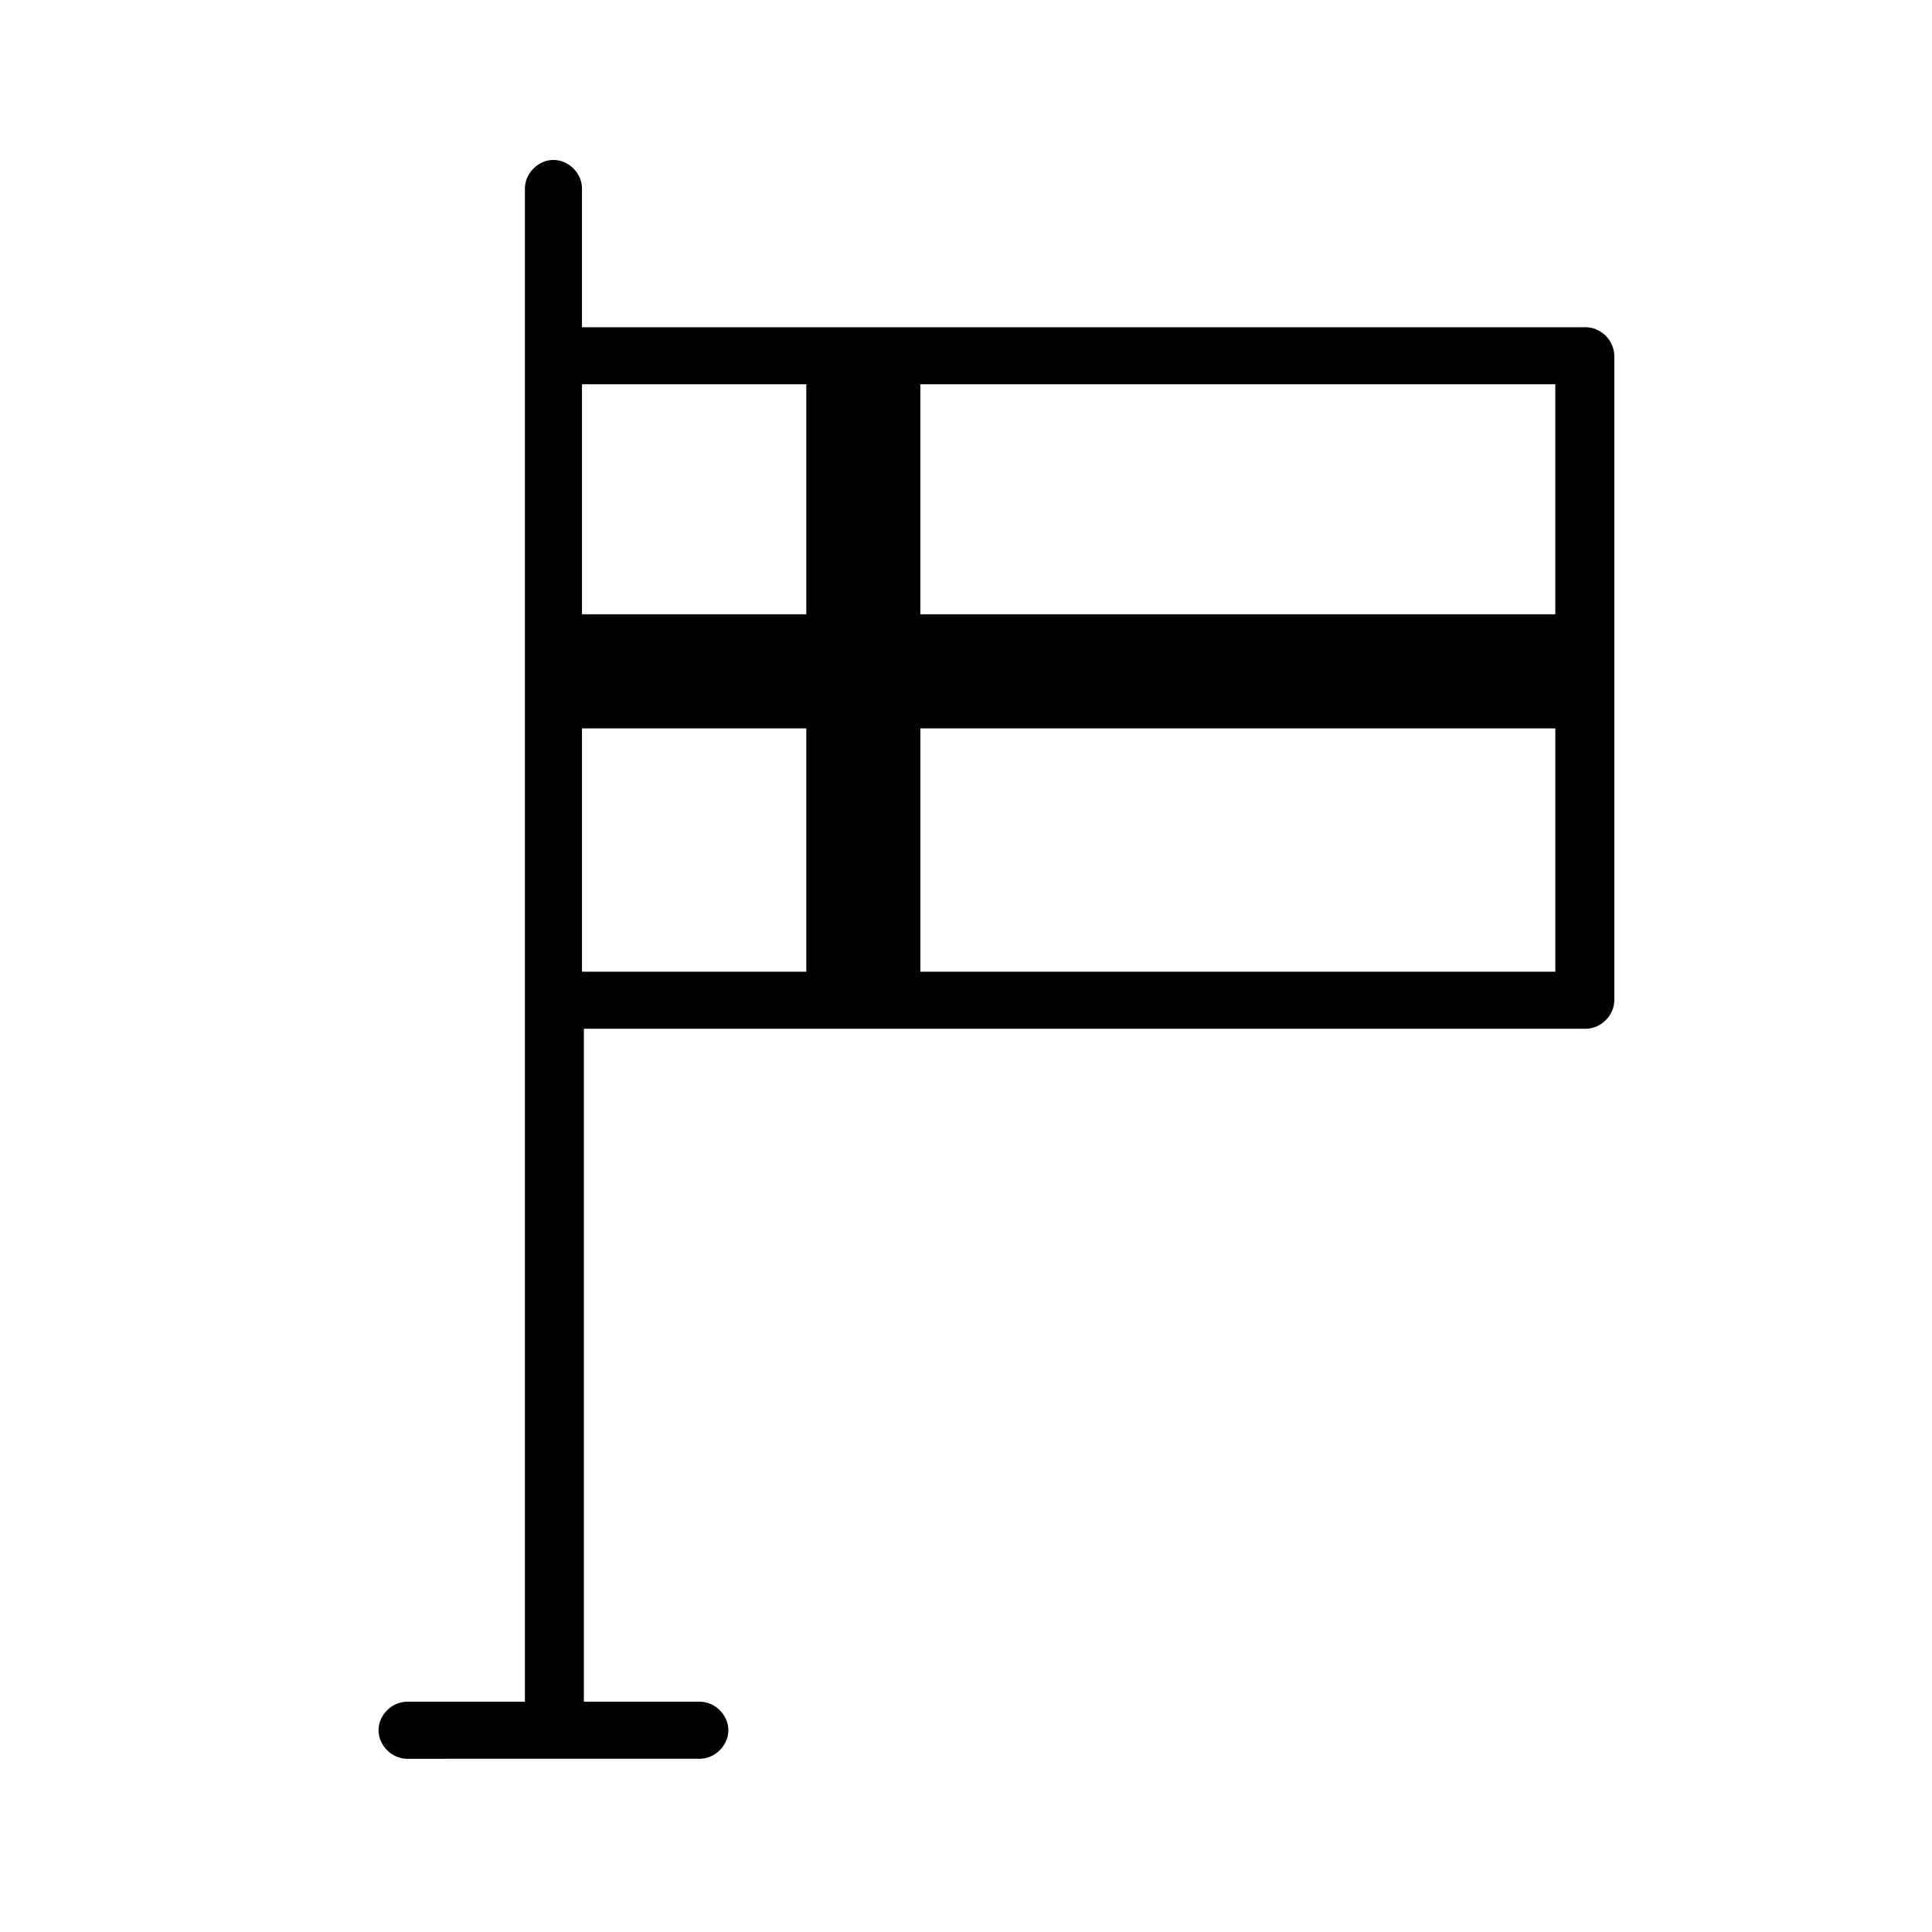
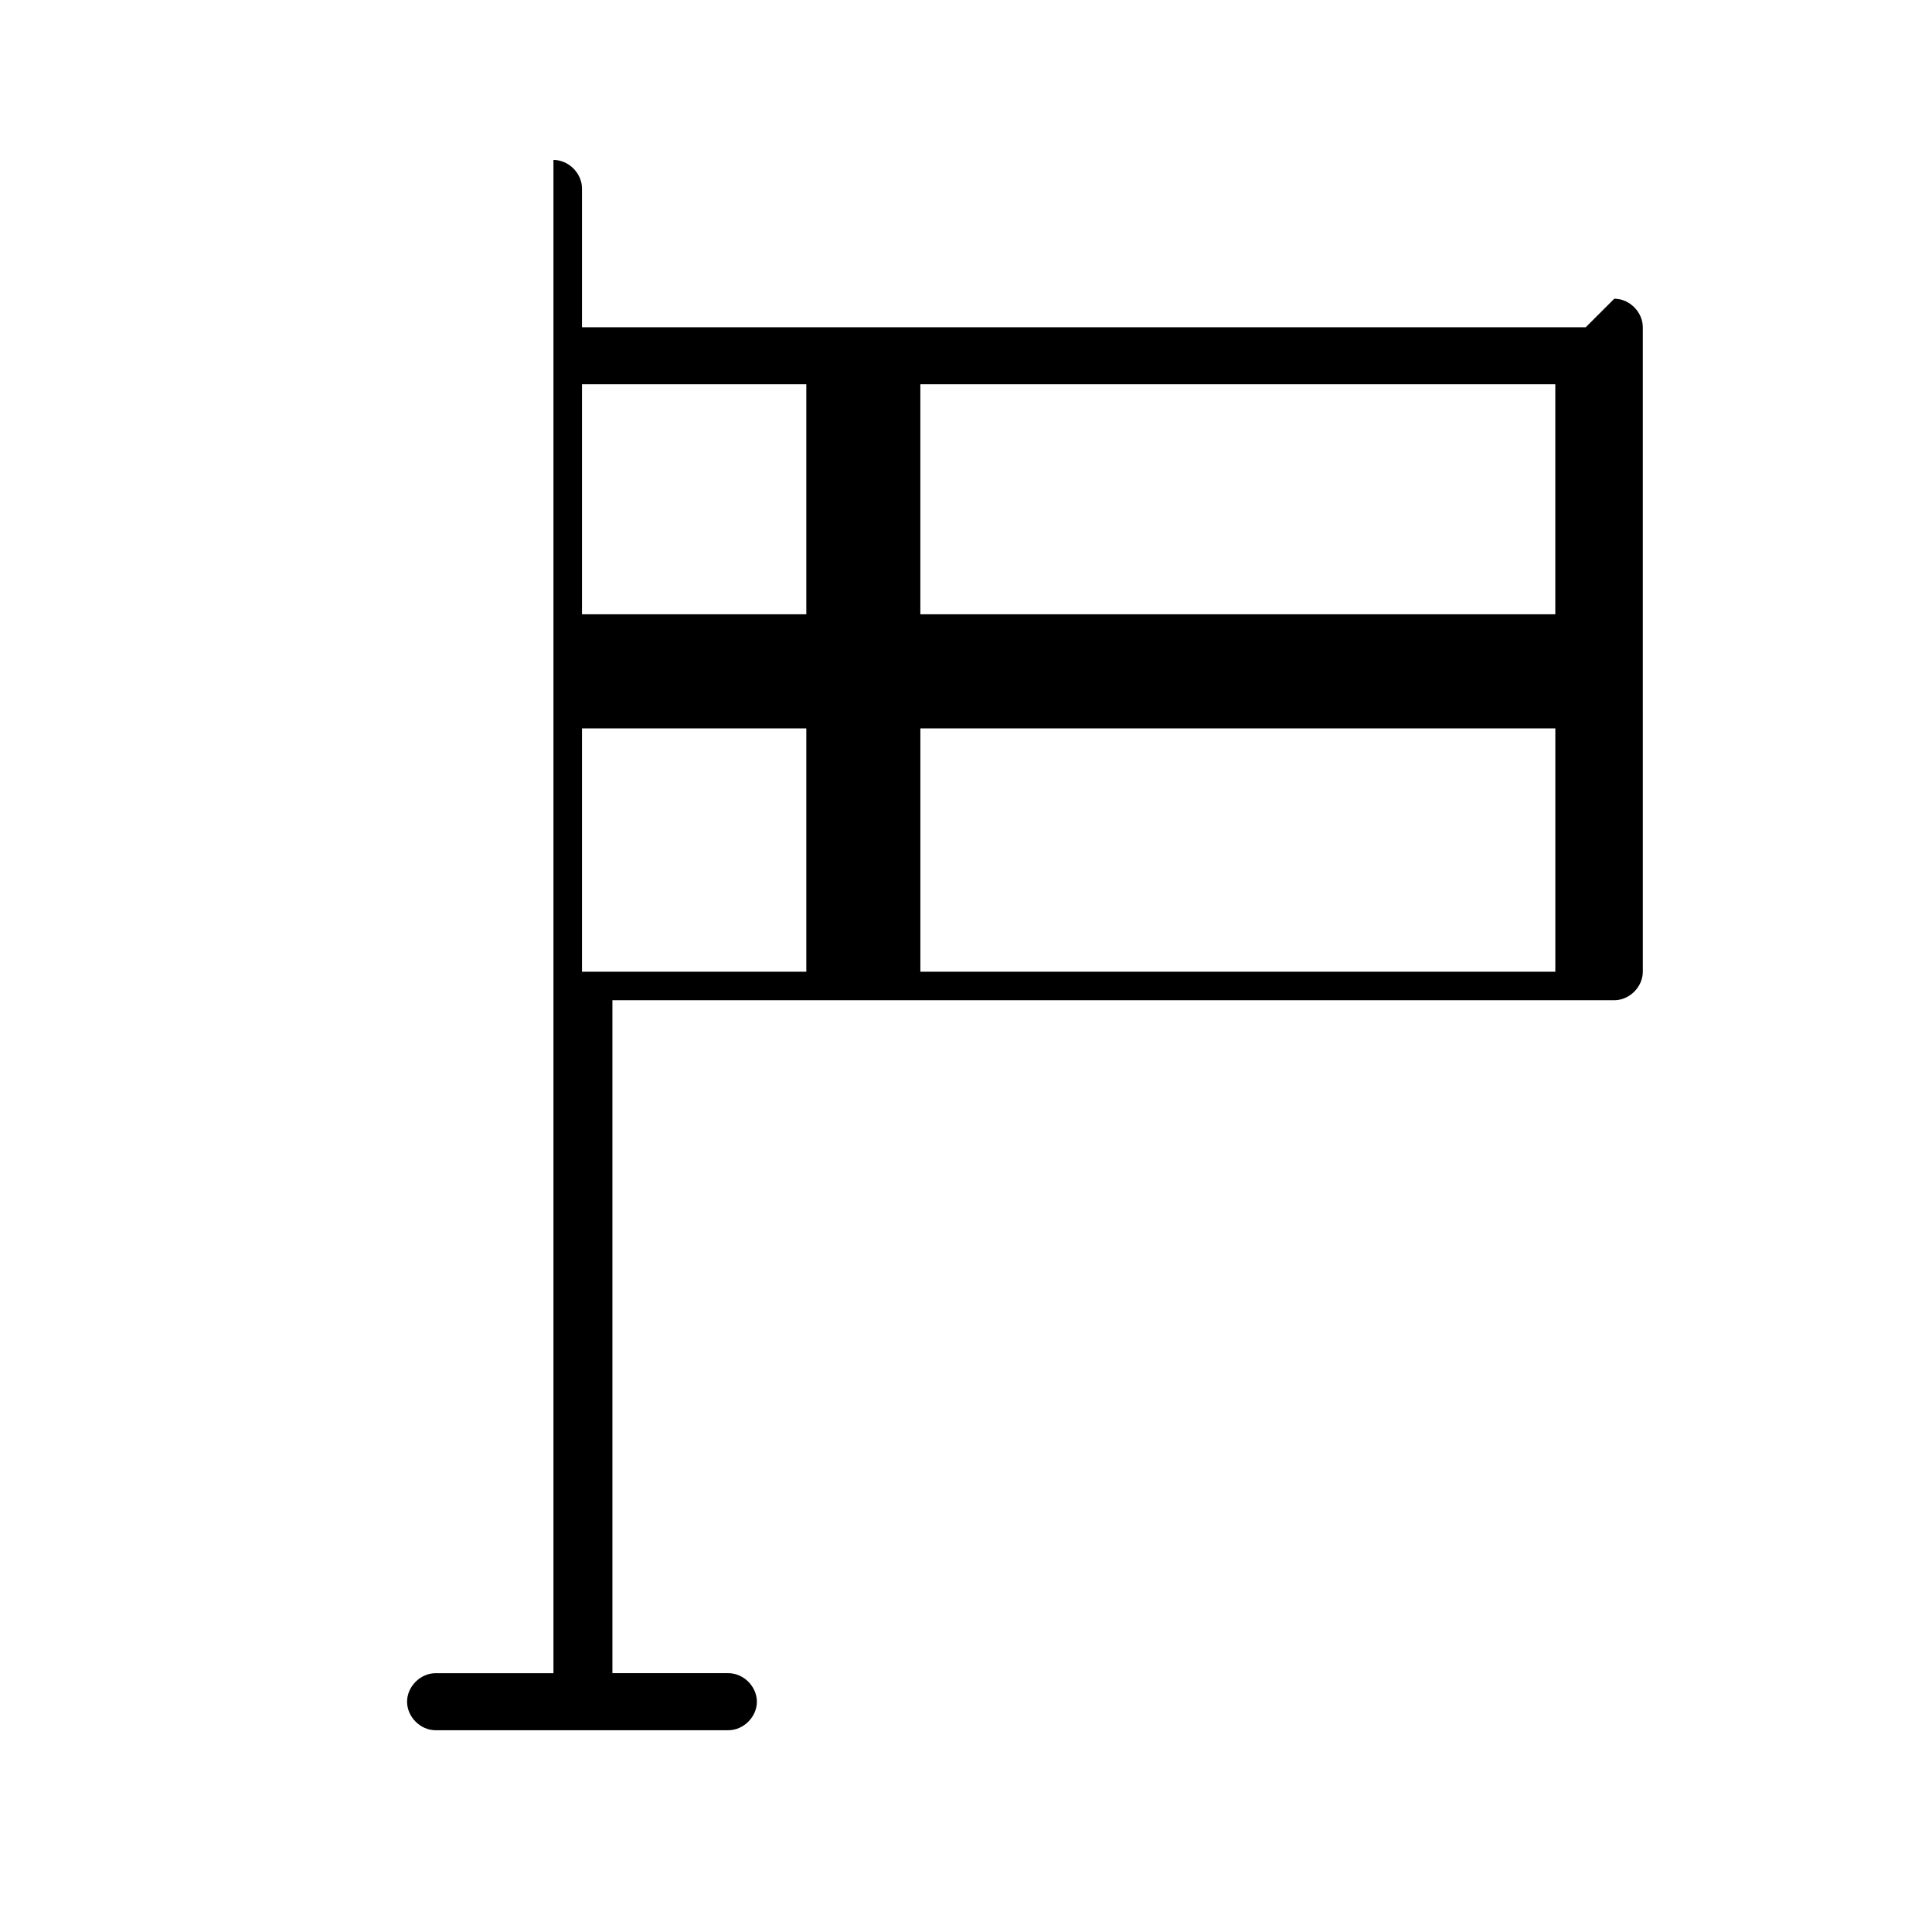
<svg xmlns="http://www.w3.org/2000/svg" fill="#000000" width="800px" height="800px" version="1.1" viewBox="144 144 512 512">
-   <path d="m564.24 230.72h-266.01v-36.777c0-4.031-3.527-7.559-7.559-7.559s-7.559 3.527-7.559 7.559v401.03h-31.234c-4.031 0-7.559 3.527-7.559 7.559s3.527 7.559 7.559 7.559l77.586-0.004c4.031 0 7.559-3.527 7.559-7.559s-3.527-7.559-7.559-7.559h-30.73v-178.34h265.51c4.031 0 7.559-3.527 7.559-7.559l-0.004-170.79c0-4.031-3.527-7.559-7.555-7.559zm-7.559 76.074h-168.78v-60.961h168.27v60.961zm-199-60.961v60.961h-59.449v-60.961zm-59.449 91.191h59.449v64.488h-59.449zm89.676 64.488v-64.488h168.27v64.488z" />
+   <path d="m564.24 230.72h-266.01v-36.777c0-4.031-3.527-7.559-7.559-7.559v401.03h-31.234c-4.031 0-7.559 3.527-7.559 7.559s3.527 7.559 7.559 7.559l77.586-0.004c4.031 0 7.559-3.527 7.559-7.559s-3.527-7.559-7.559-7.559h-30.73v-178.34h265.51c4.031 0 7.559-3.527 7.559-7.559l-0.004-170.79c0-4.031-3.527-7.559-7.555-7.559zm-7.559 76.074h-168.78v-60.961h168.27v60.961zm-199-60.961v60.961h-59.449v-60.961zm-59.449 91.191h59.449v64.488h-59.449zm89.676 64.488v-64.488h168.27v64.488z" />
</svg>